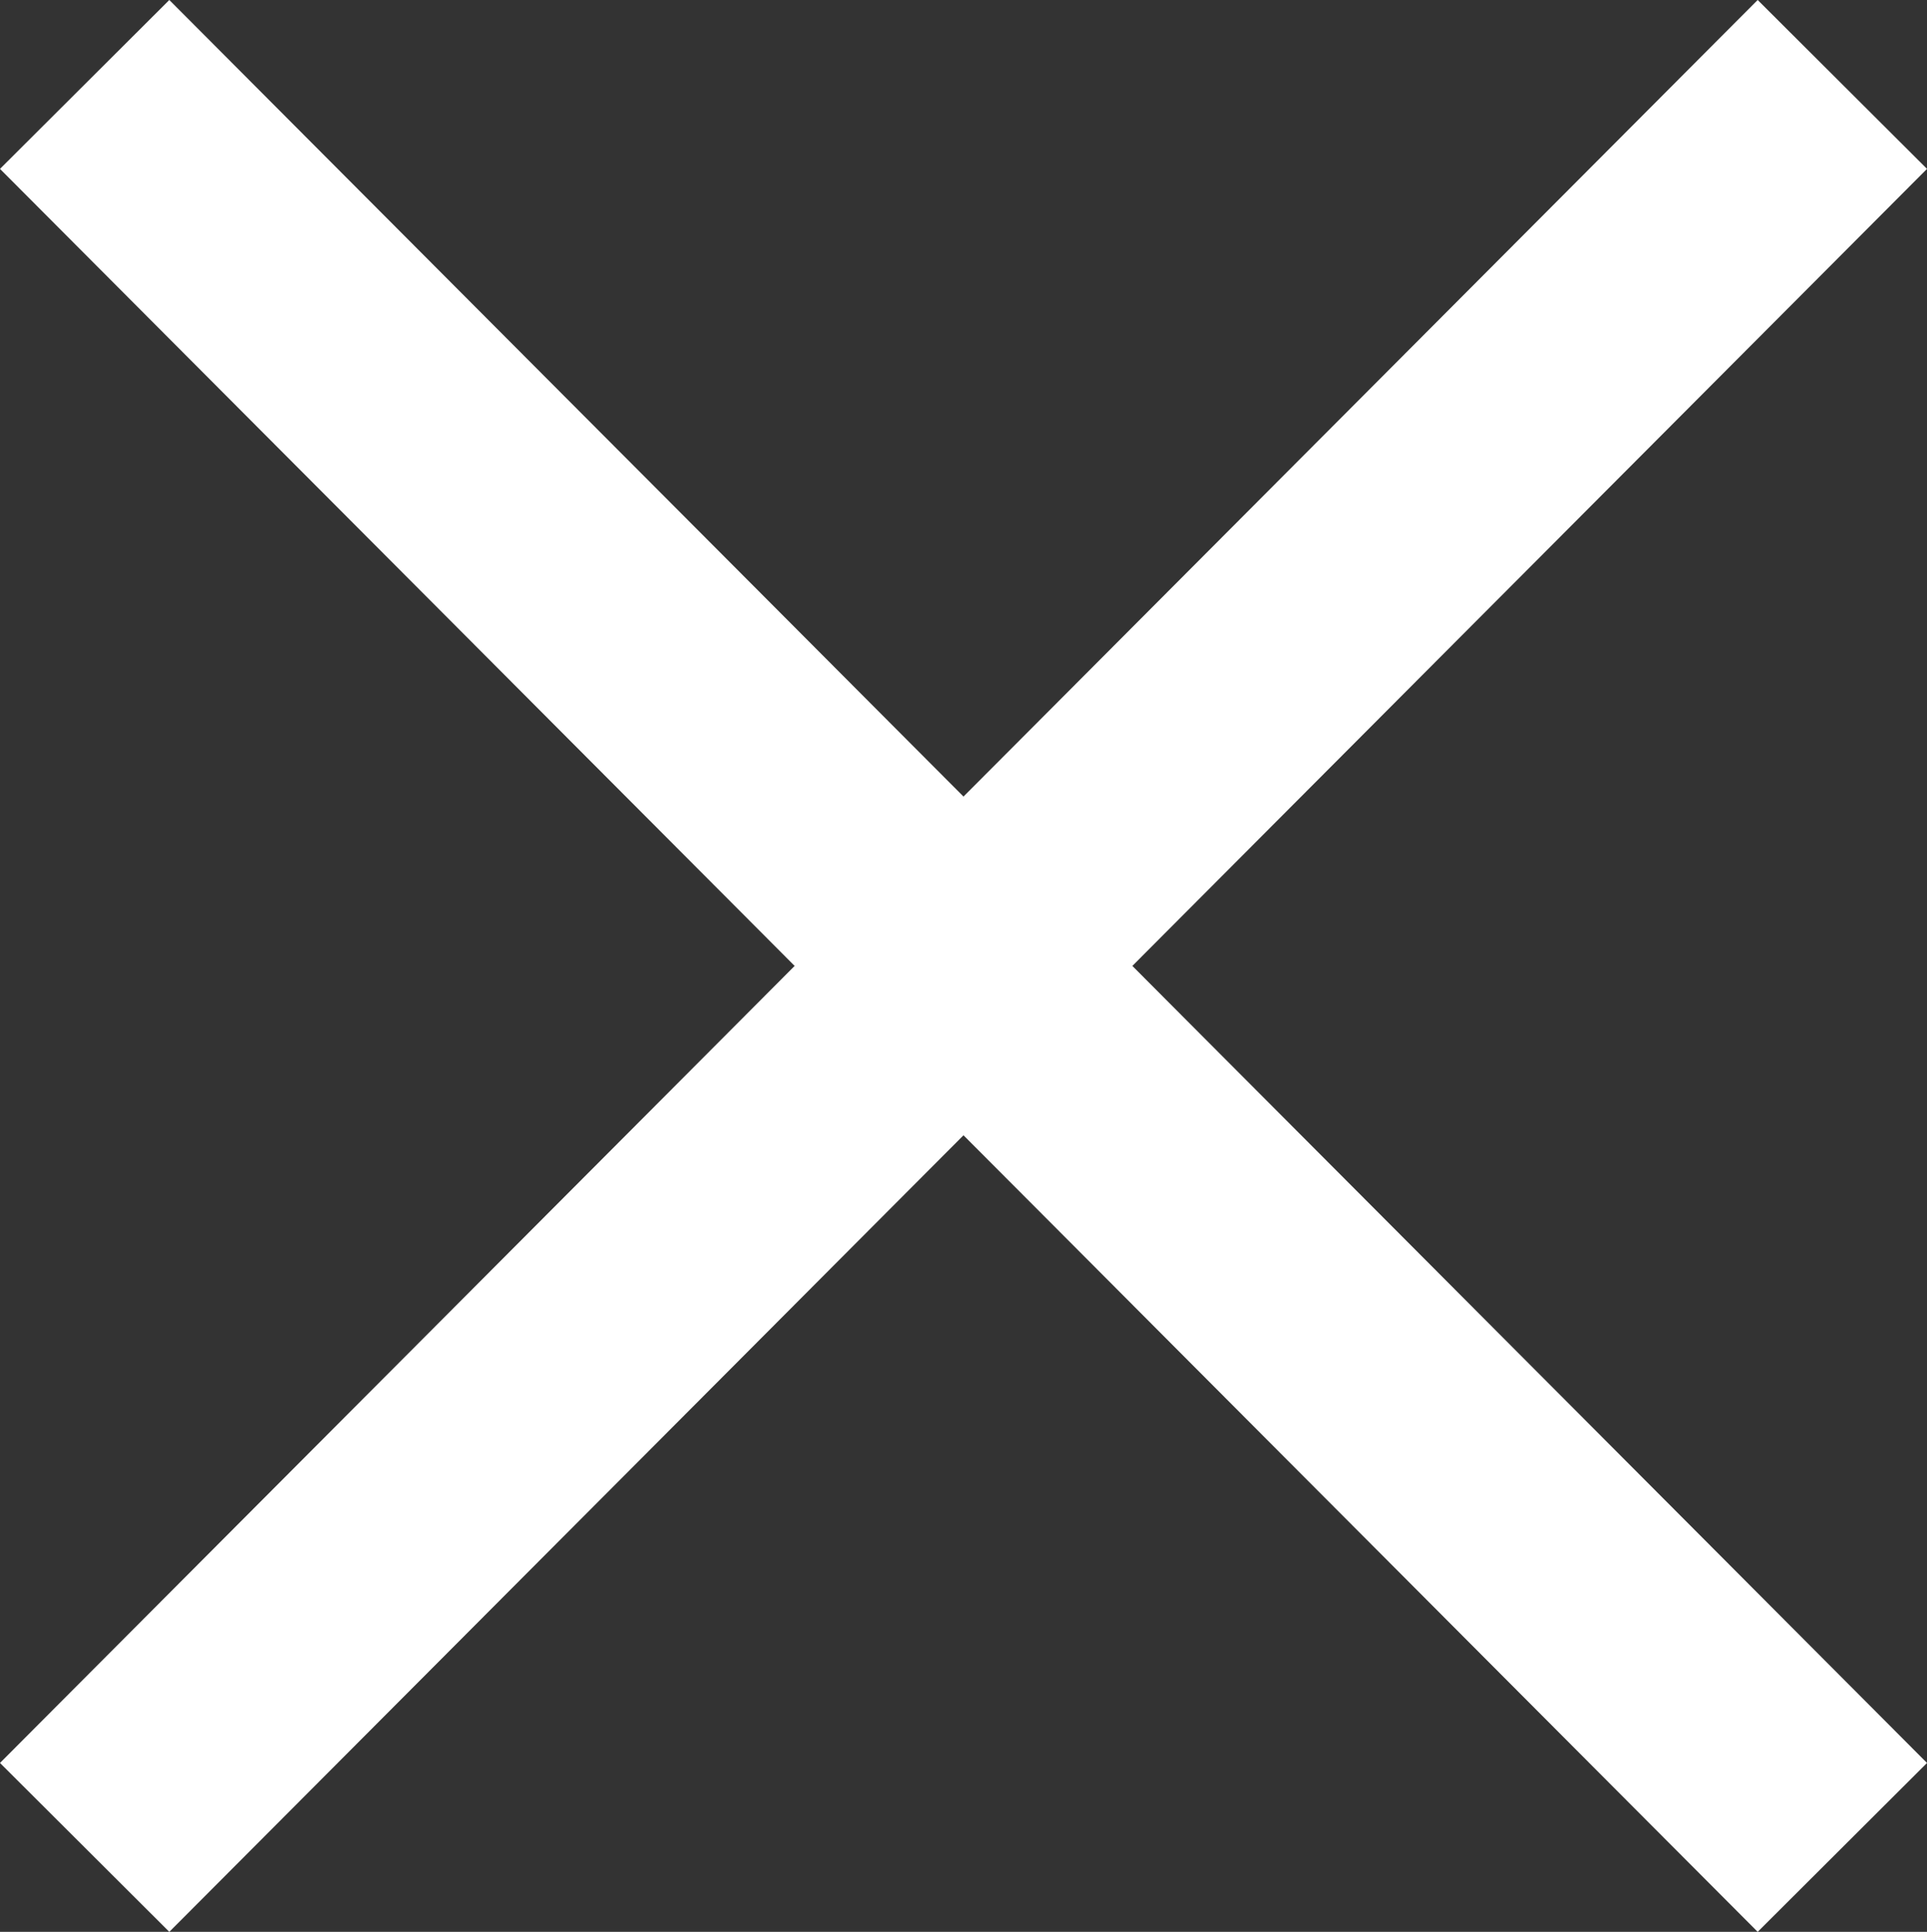
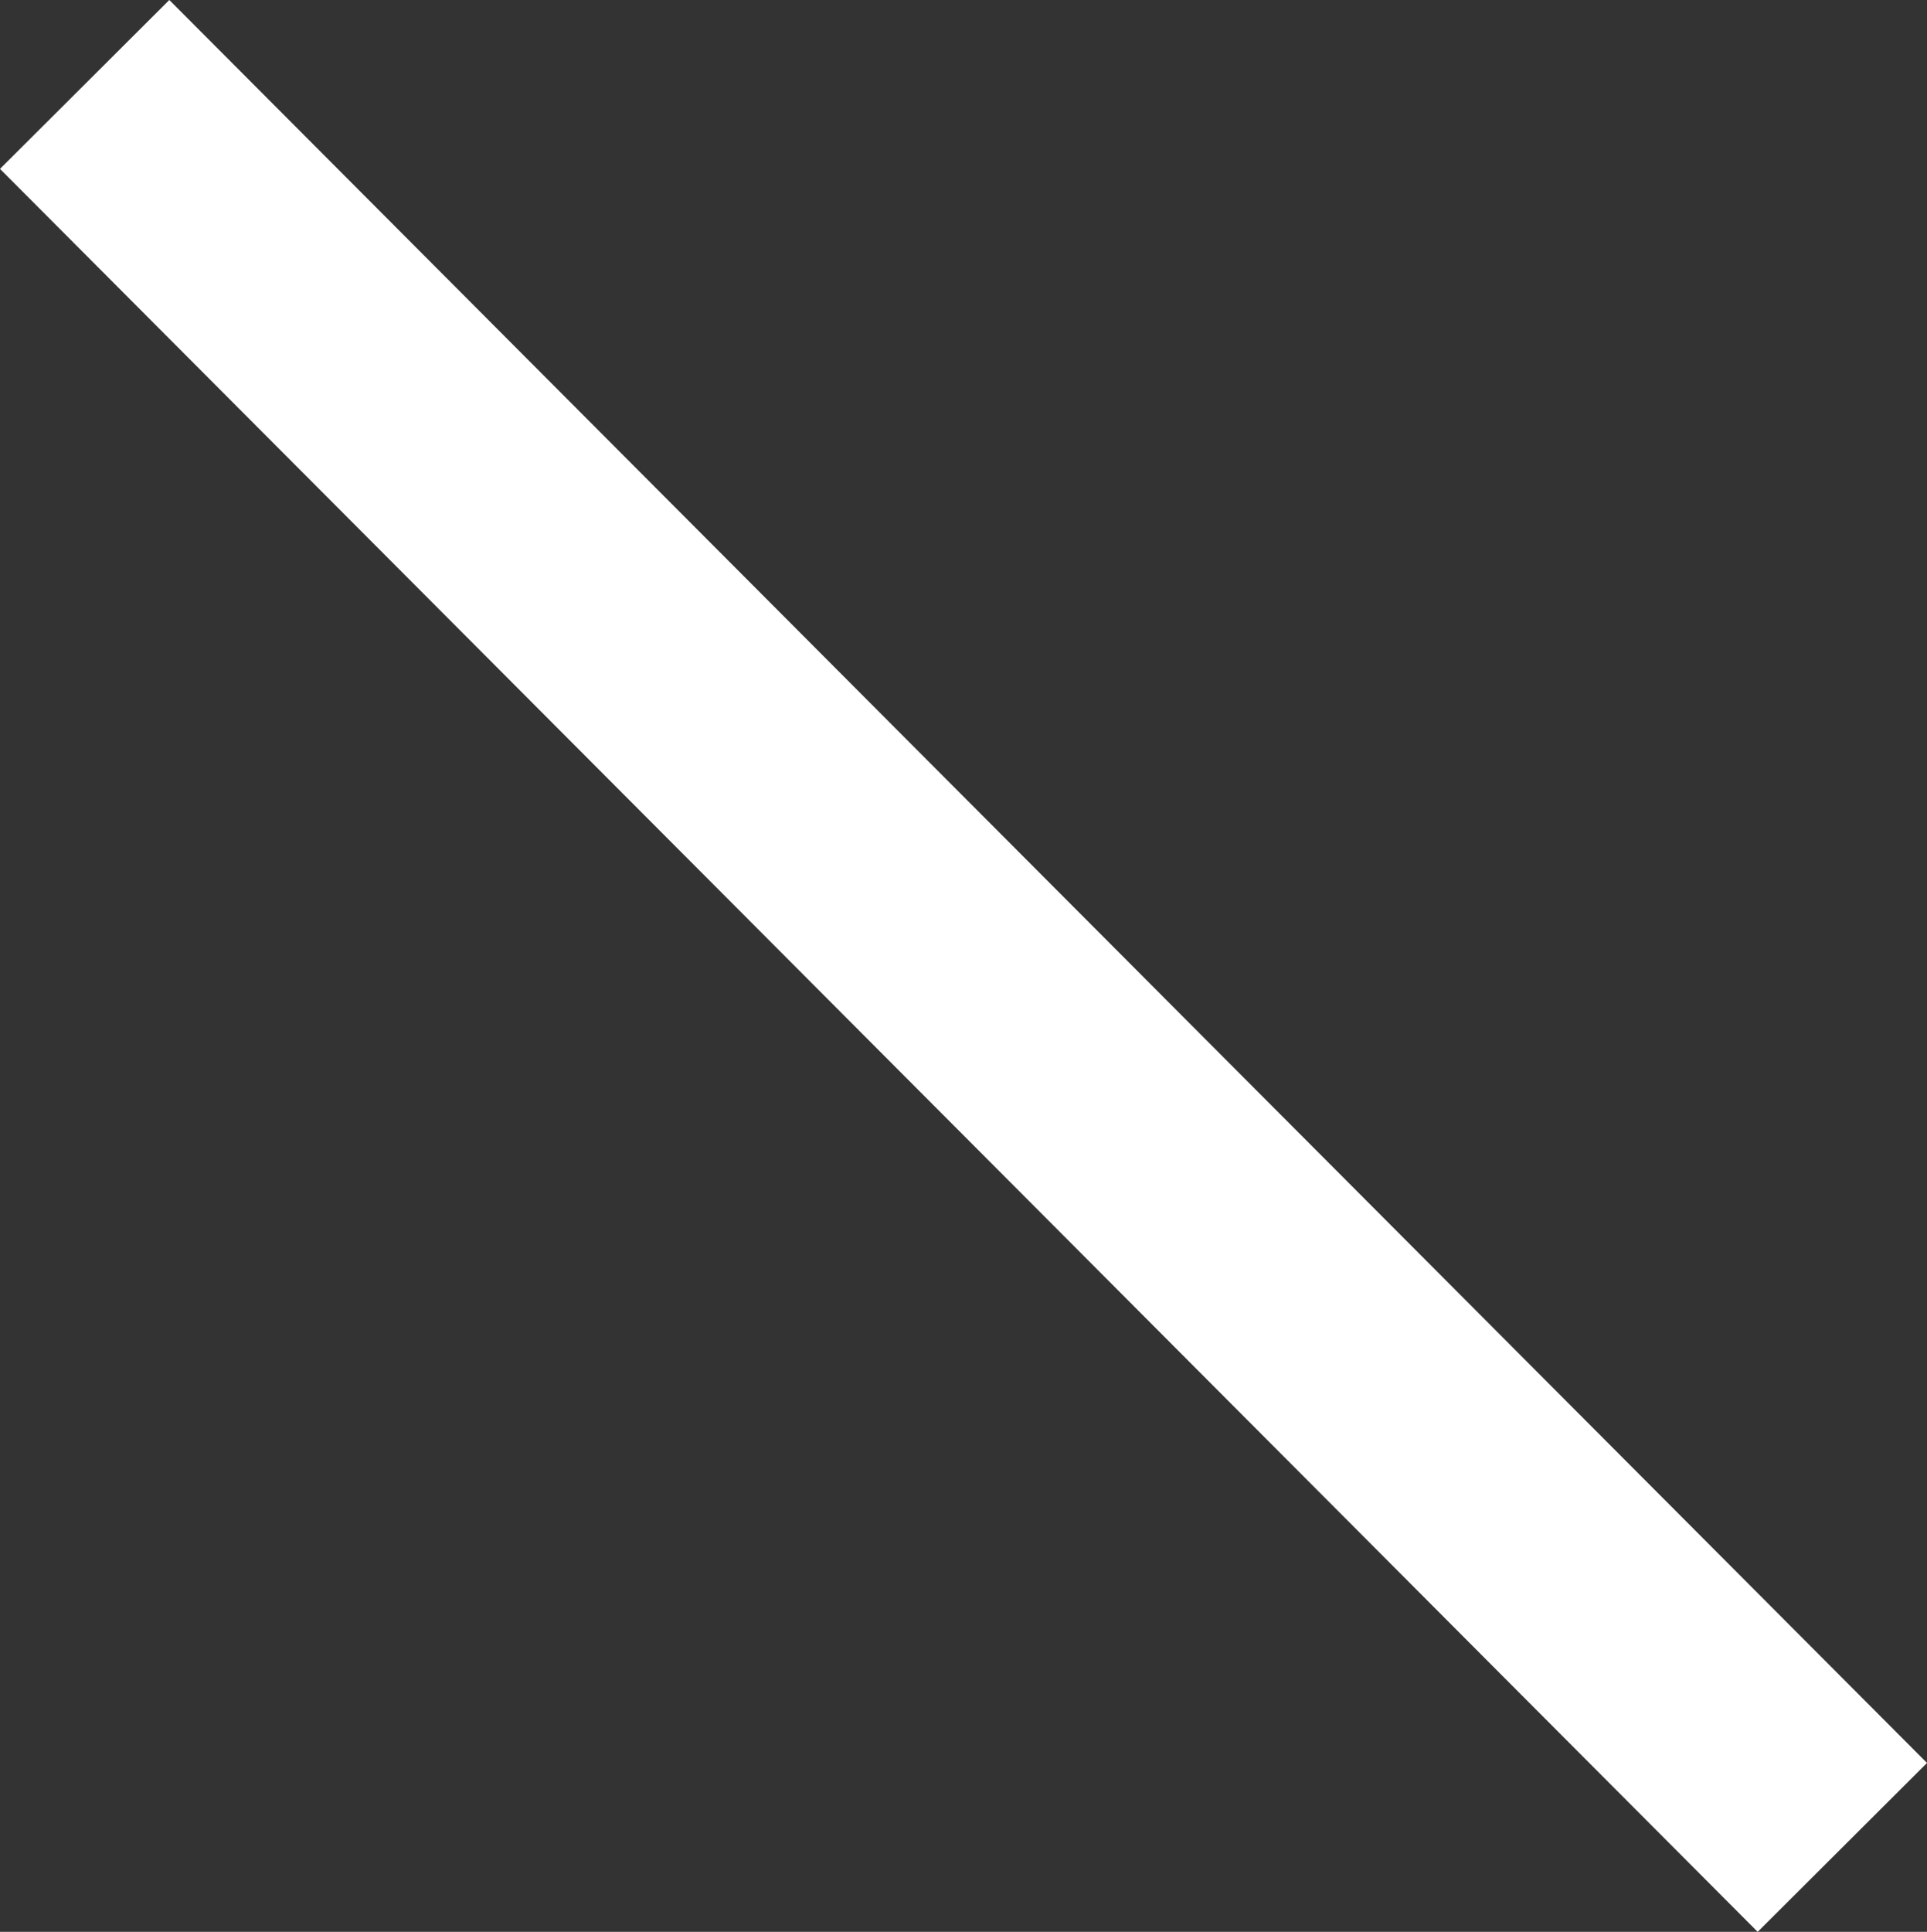
<svg xmlns="http://www.w3.org/2000/svg" viewBox="0 0 24.174 24.23">
  <rect x="0" y="0" width="24.174" height="24.23" fill="#333333" stroke="none" />
  <defs>
    <style>
      .cls-1 {
        fill: none;
        stroke: #fff;
        stroke-width: 3px;
      }
    </style>
  </defs>
  <g id="グループ化_287" data-name="グループ化 287" transform="translate(-1835.938 -61.941)">
-     <path id="パス_3563" data-name="パス 3563" class="cls-1" d="M0,22.112,22.05,0" transform="translate(1837 63)" />
    <line id="線_72" data-name="線 72" class="cls-1" x2="22.05" y2="22.112" transform="translate(1837 63)" />
  </g>
</svg>